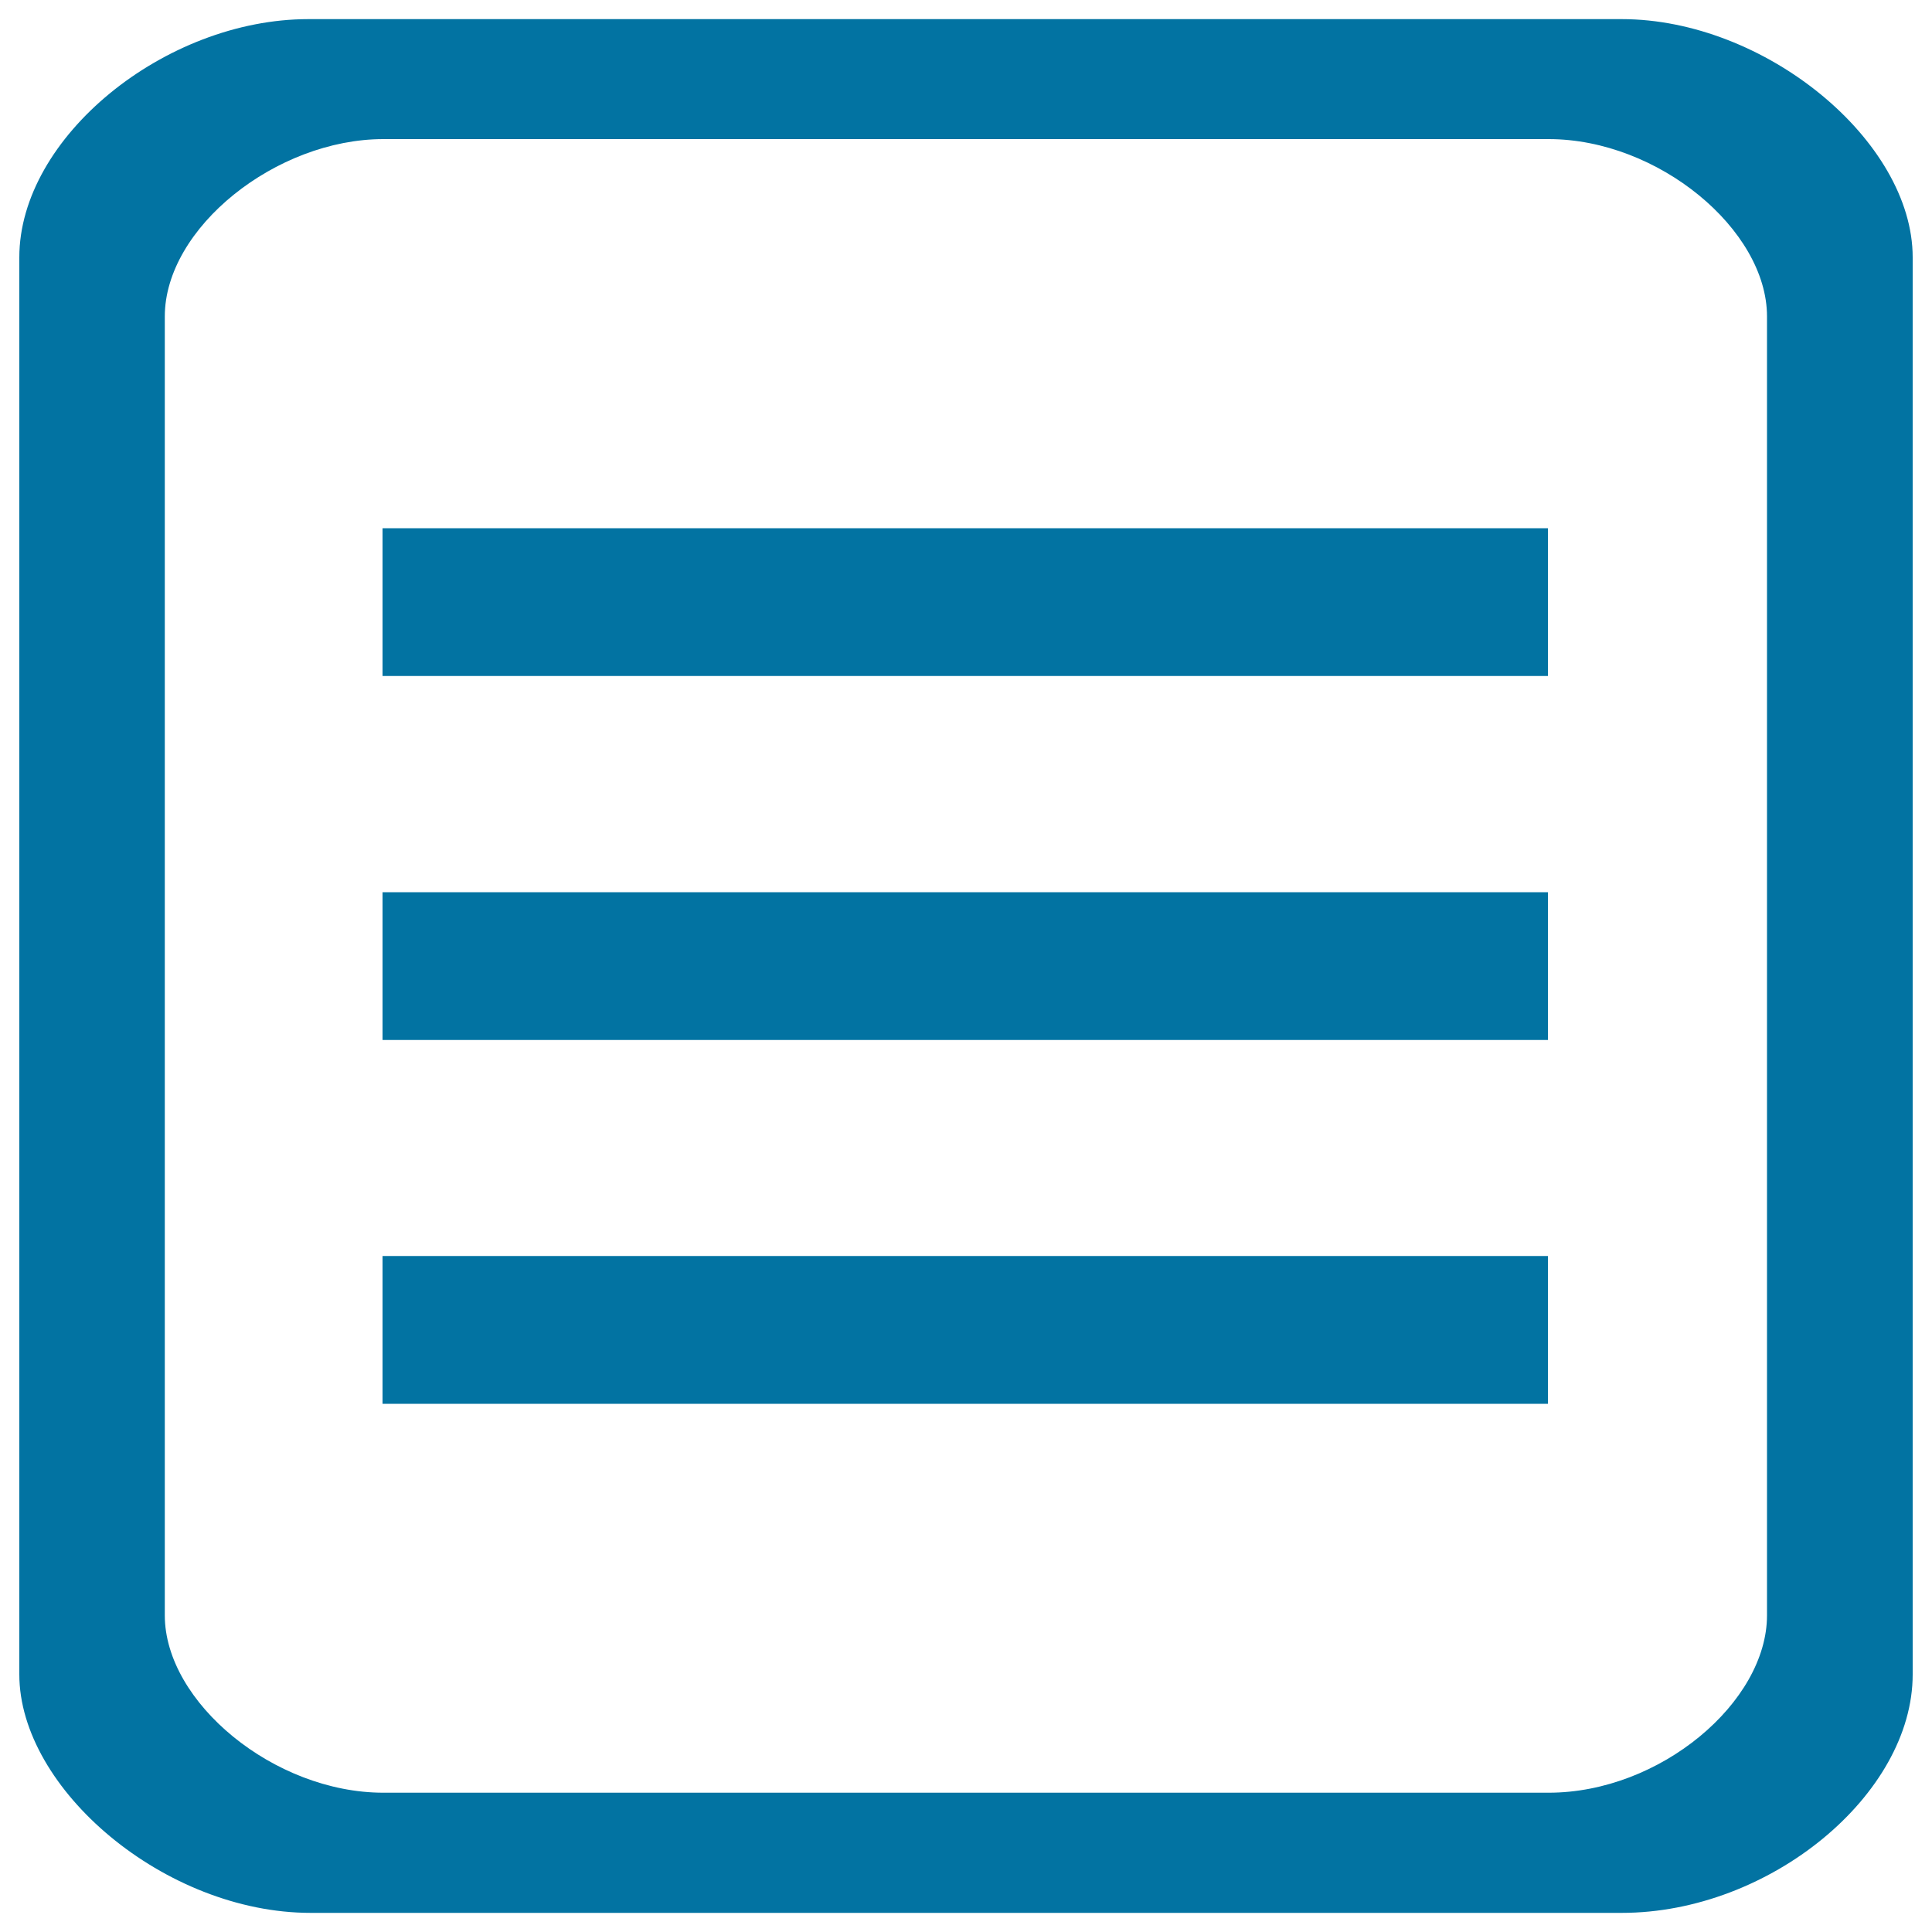
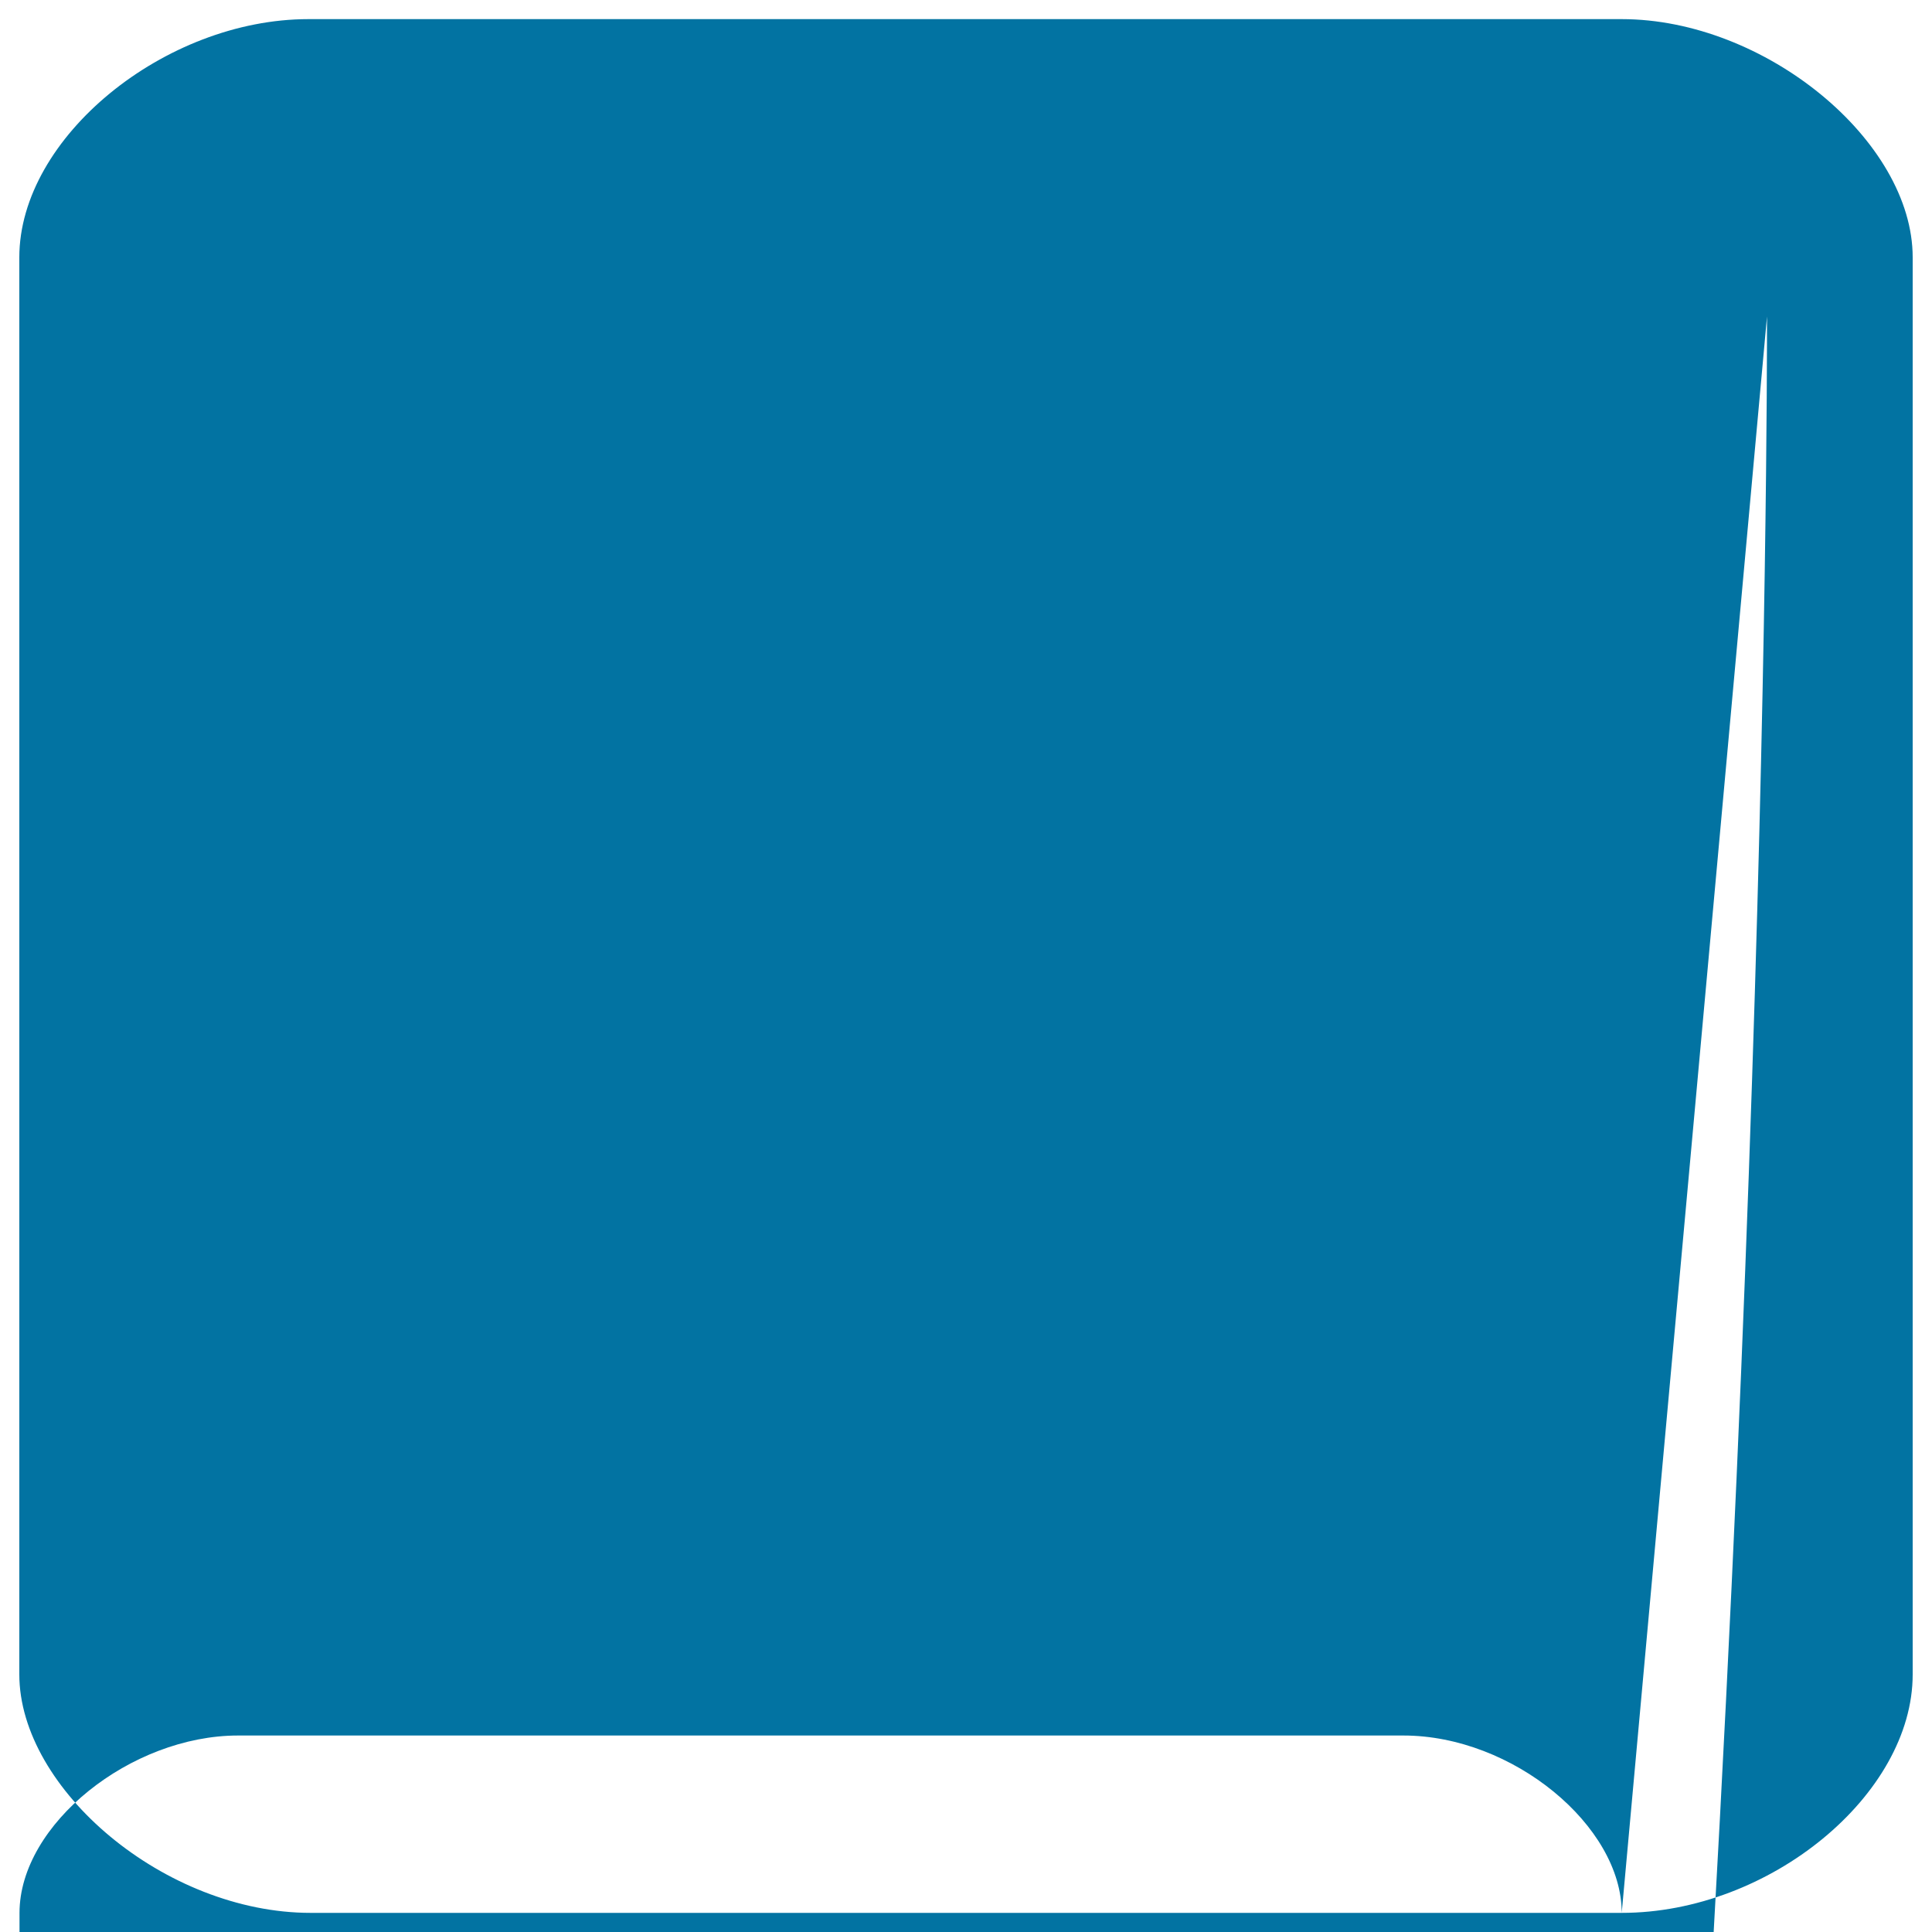
<svg xmlns="http://www.w3.org/2000/svg" viewBox="0 0 1000 1000" style="fill:#0273a2">
  <title>Public Information SVG icon</title>
-   <path d="M839.4,990.1c-76.6,0-603.2,0-678.6,0C85.4,990.1,10,926,10,866.7c0-59.3,0-671.3,0-733.5C10,71,85.4,9.9,159.6,9.9c74.2,0,605.6,0,679.8,0S990,72.9,990,133.2c0,60.2,0,671.3,0,733.5C990,928.9,916,990.1,839.4,990.1z M914.6,163.8c0-45-56.4-91.8-113-91.8c-40.7,0-547.8,0-603.2,0c-55.4,0-113.1,45.9-113.1,91.8c0,45.9,0,637.4,0,672.3c0,45,56.6,91.8,113.1,91.8c40.7,0,545.5,0,603.2,0s113-46.9,113-91.8C914.6,801.2,914.6,208.8,914.6,163.8z M198,650.1h603.2v76.5H198V650.1z M198,461.8h603.2v76.5H198V461.8z M198,273.4h603.2v76.5H198V273.4z" />
+   <path d="M839.4,990.1c-76.6,0-603.2,0-678.6,0C85.4,990.1,10,926,10,866.7c0-59.3,0-671.3,0-733.5C10,71,85.4,9.9,159.6,9.9c74.2,0,605.6,0,679.8,0S990,72.9,990,133.2c0,60.2,0,671.3,0,733.5C990,928.9,916,990.1,839.4,990.1z c0-45-56.4-91.8-113-91.8c-40.7,0-547.8,0-603.2,0c-55.4,0-113.1,45.9-113.1,91.8c0,45.9,0,637.4,0,672.3c0,45,56.6,91.8,113.1,91.8c40.7,0,545.5,0,603.2,0s113-46.9,113-91.8C914.6,801.2,914.6,208.8,914.6,163.8z M198,650.1h603.2v76.5H198V650.1z M198,461.8h603.2v76.5H198V461.8z M198,273.4h603.2v76.5H198V273.4z" />
</svg>